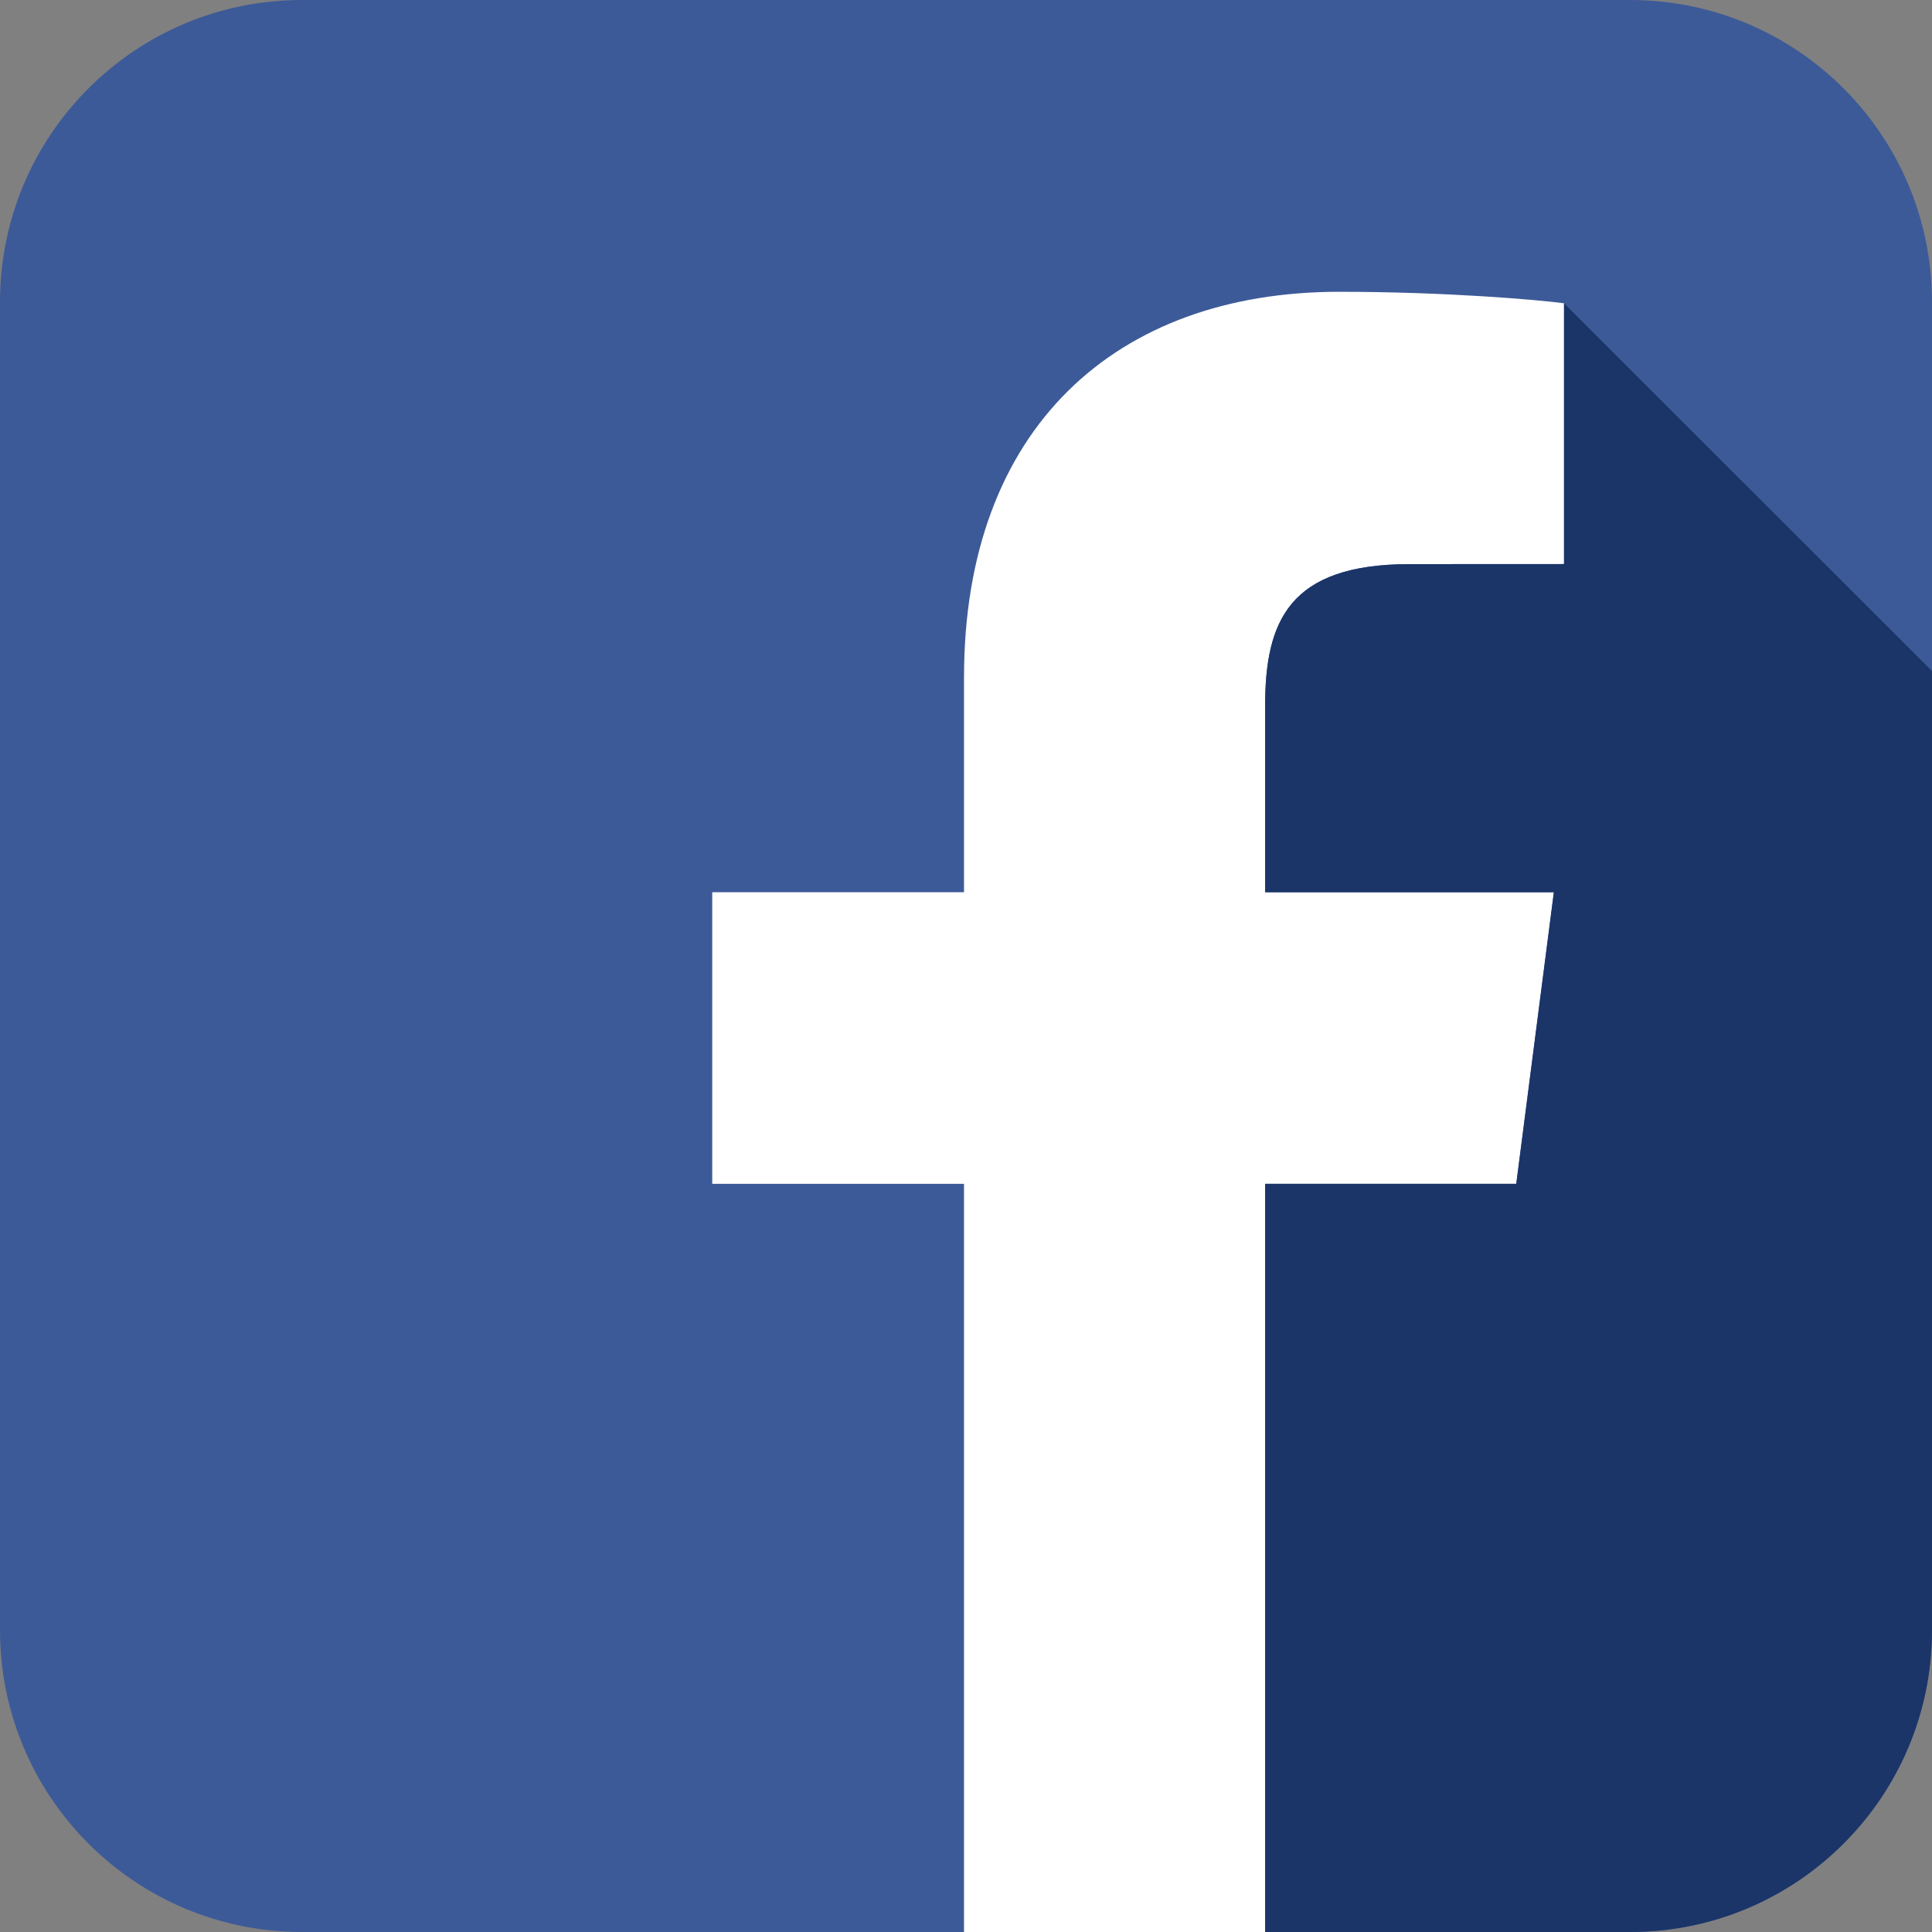
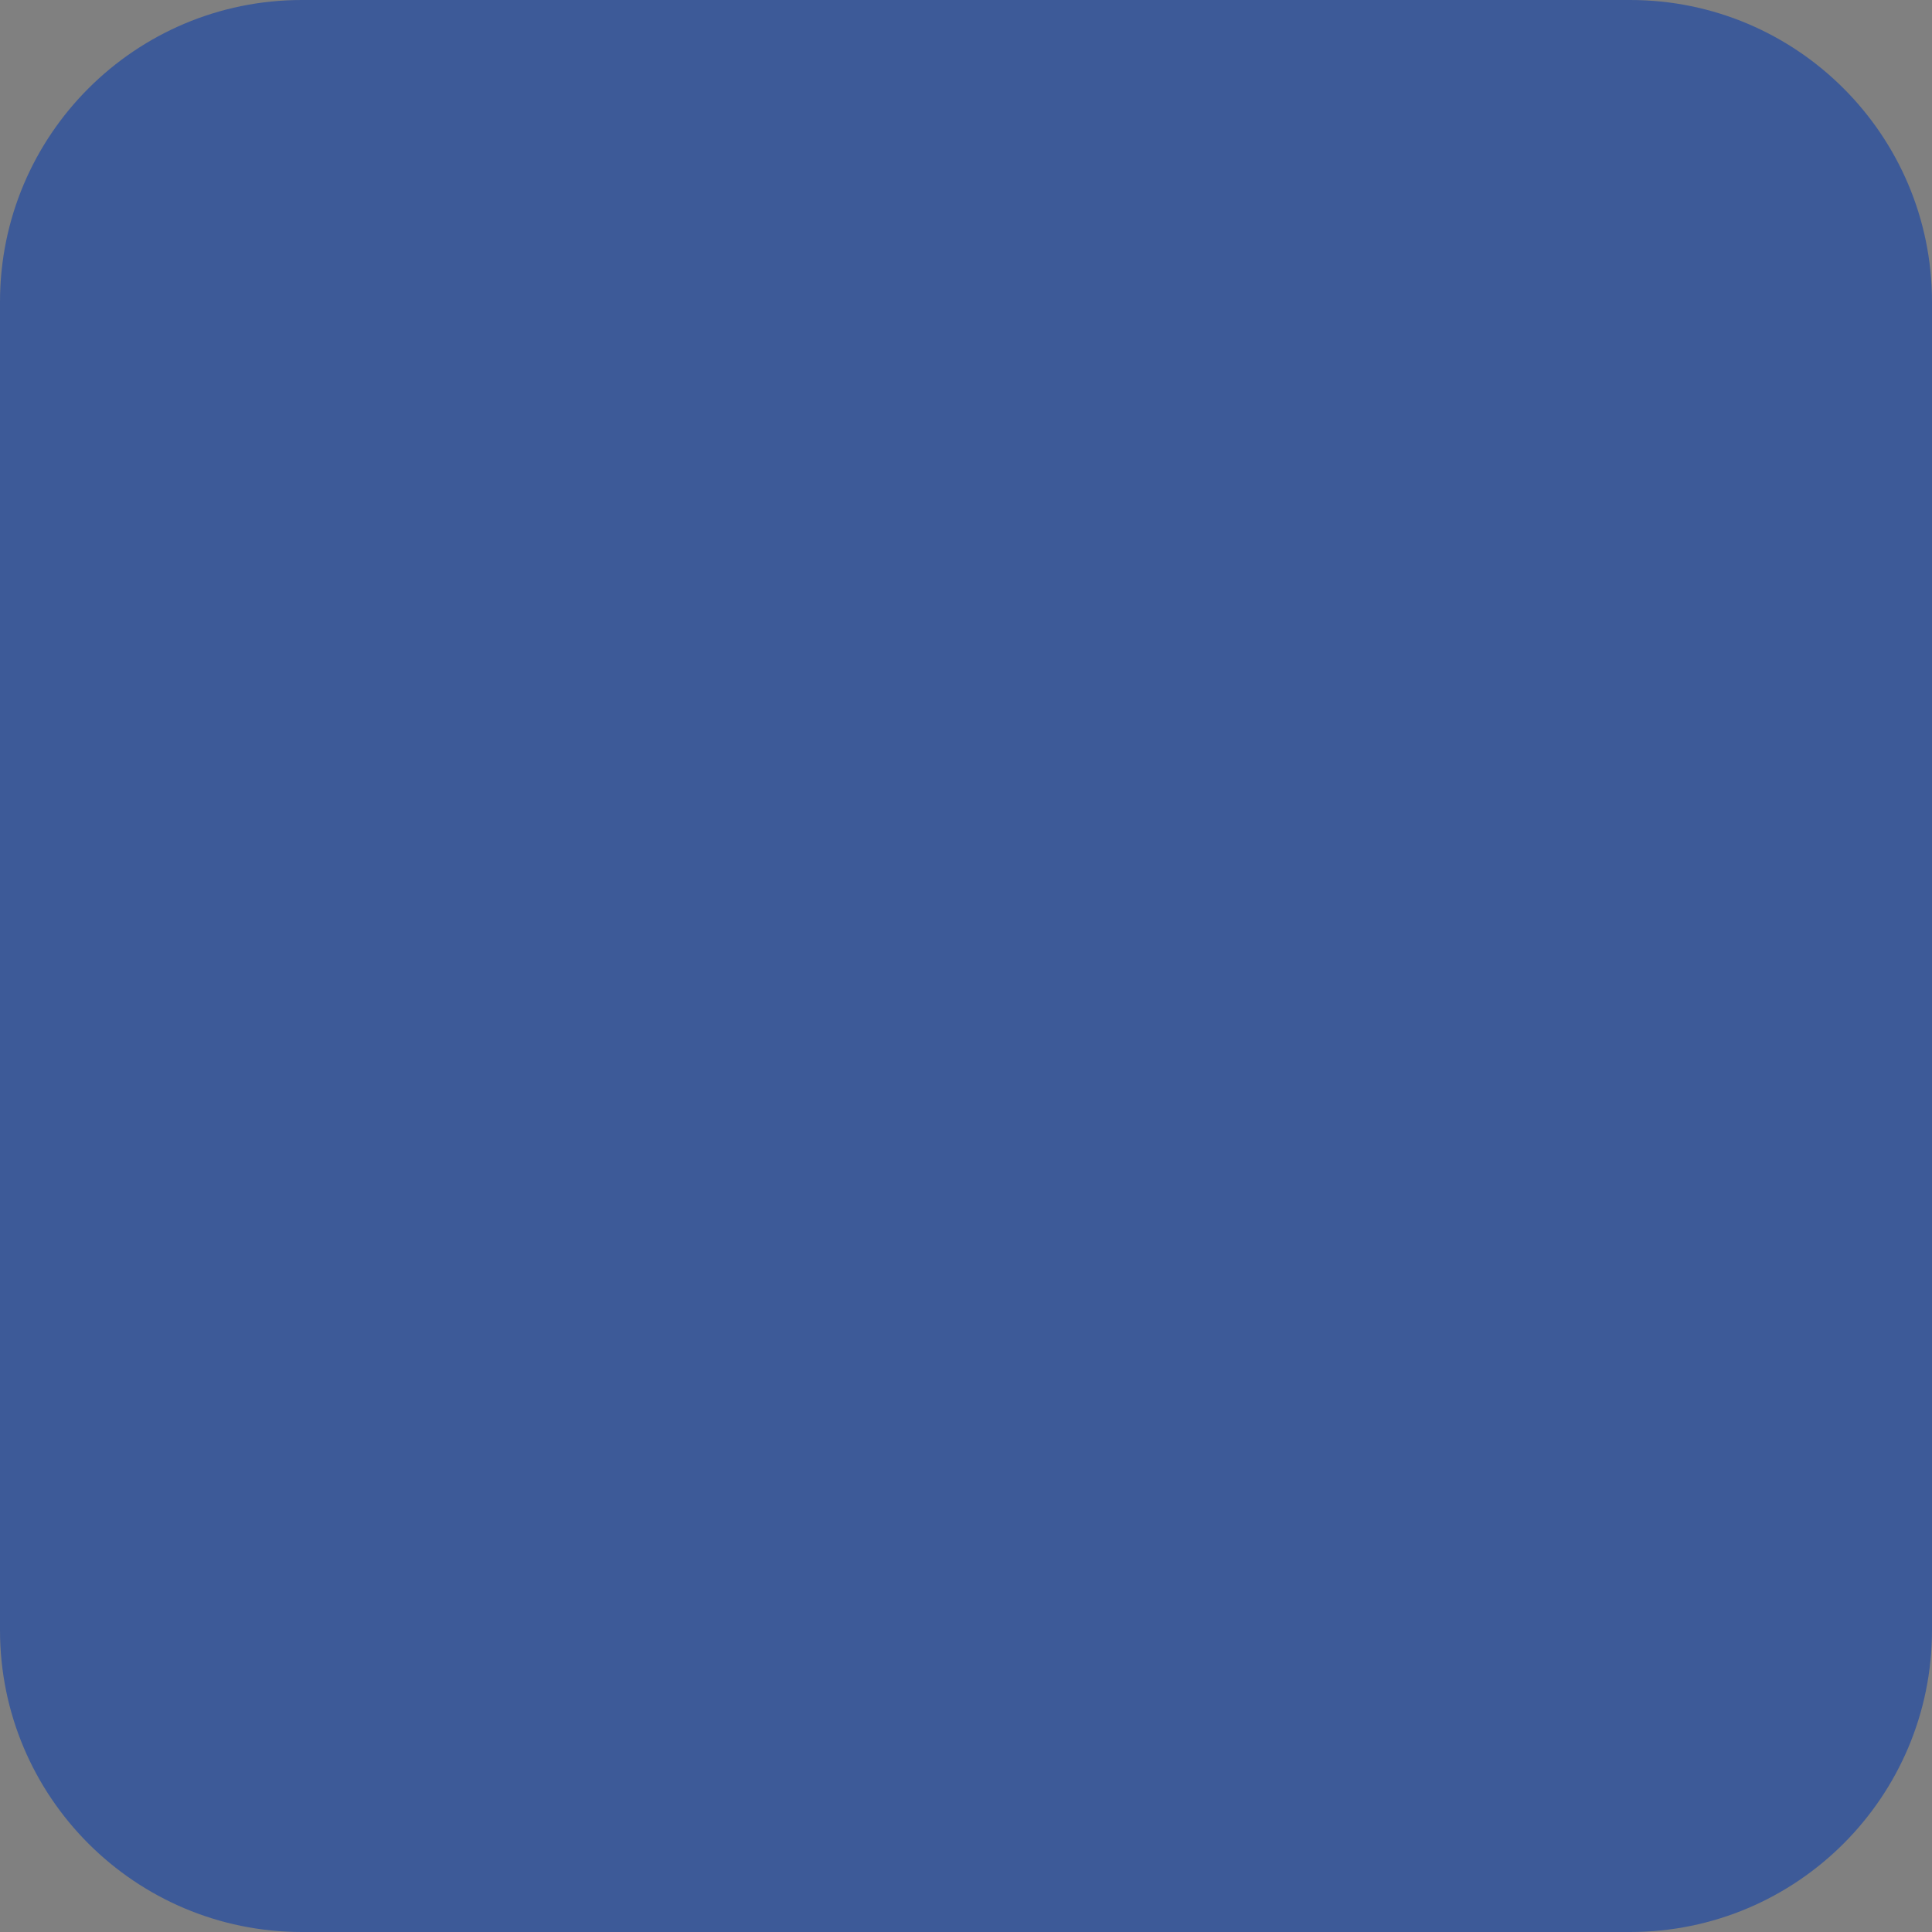
<svg xmlns="http://www.w3.org/2000/svg" enable-background="new 0 0 512 512" height="512px" id="Layer_1" version="1.1" viewBox="0 0 512 512" width="512px" xml:space="preserve">
  <rect x="0" y="0" width="512" height="512" fill="#808080" stroke="none" />
  <path d="M511.999,432c0,44.183-35.816,80-80,80H80c-44.183,0-80-35.817-80-80V80C0,35.817,35.817,0,80,0h351.999  c44.184,0,80,35.817,80,80V432z" fill="#3D5A98" />
-   <path d="M335.271,512V313.727h66.553l9.965-77.272h-76.518V187.12c0-22.372,6.211-37.618,38.295-37.618  l40.917-0.019V80.373c-7.077-0.94-31.366-3.044-59.624-3.044c-58.994,0-99.383,36.01-99.383,102.141v56.985h-66.724v77.272h66.724  V512H335.271z" fill="#FFFFFF" id="f" />
-   <path d="M414.483,80.373v69.11l-40.917,0.019c-32.084,0-38.295,15.246-38.295,37.618v49.335h76.518l-9.965,77.271  h-66.553V512h96.728c44.184,0,80-35.817,80-80V177.832" fill="#1B3568" />
</svg>